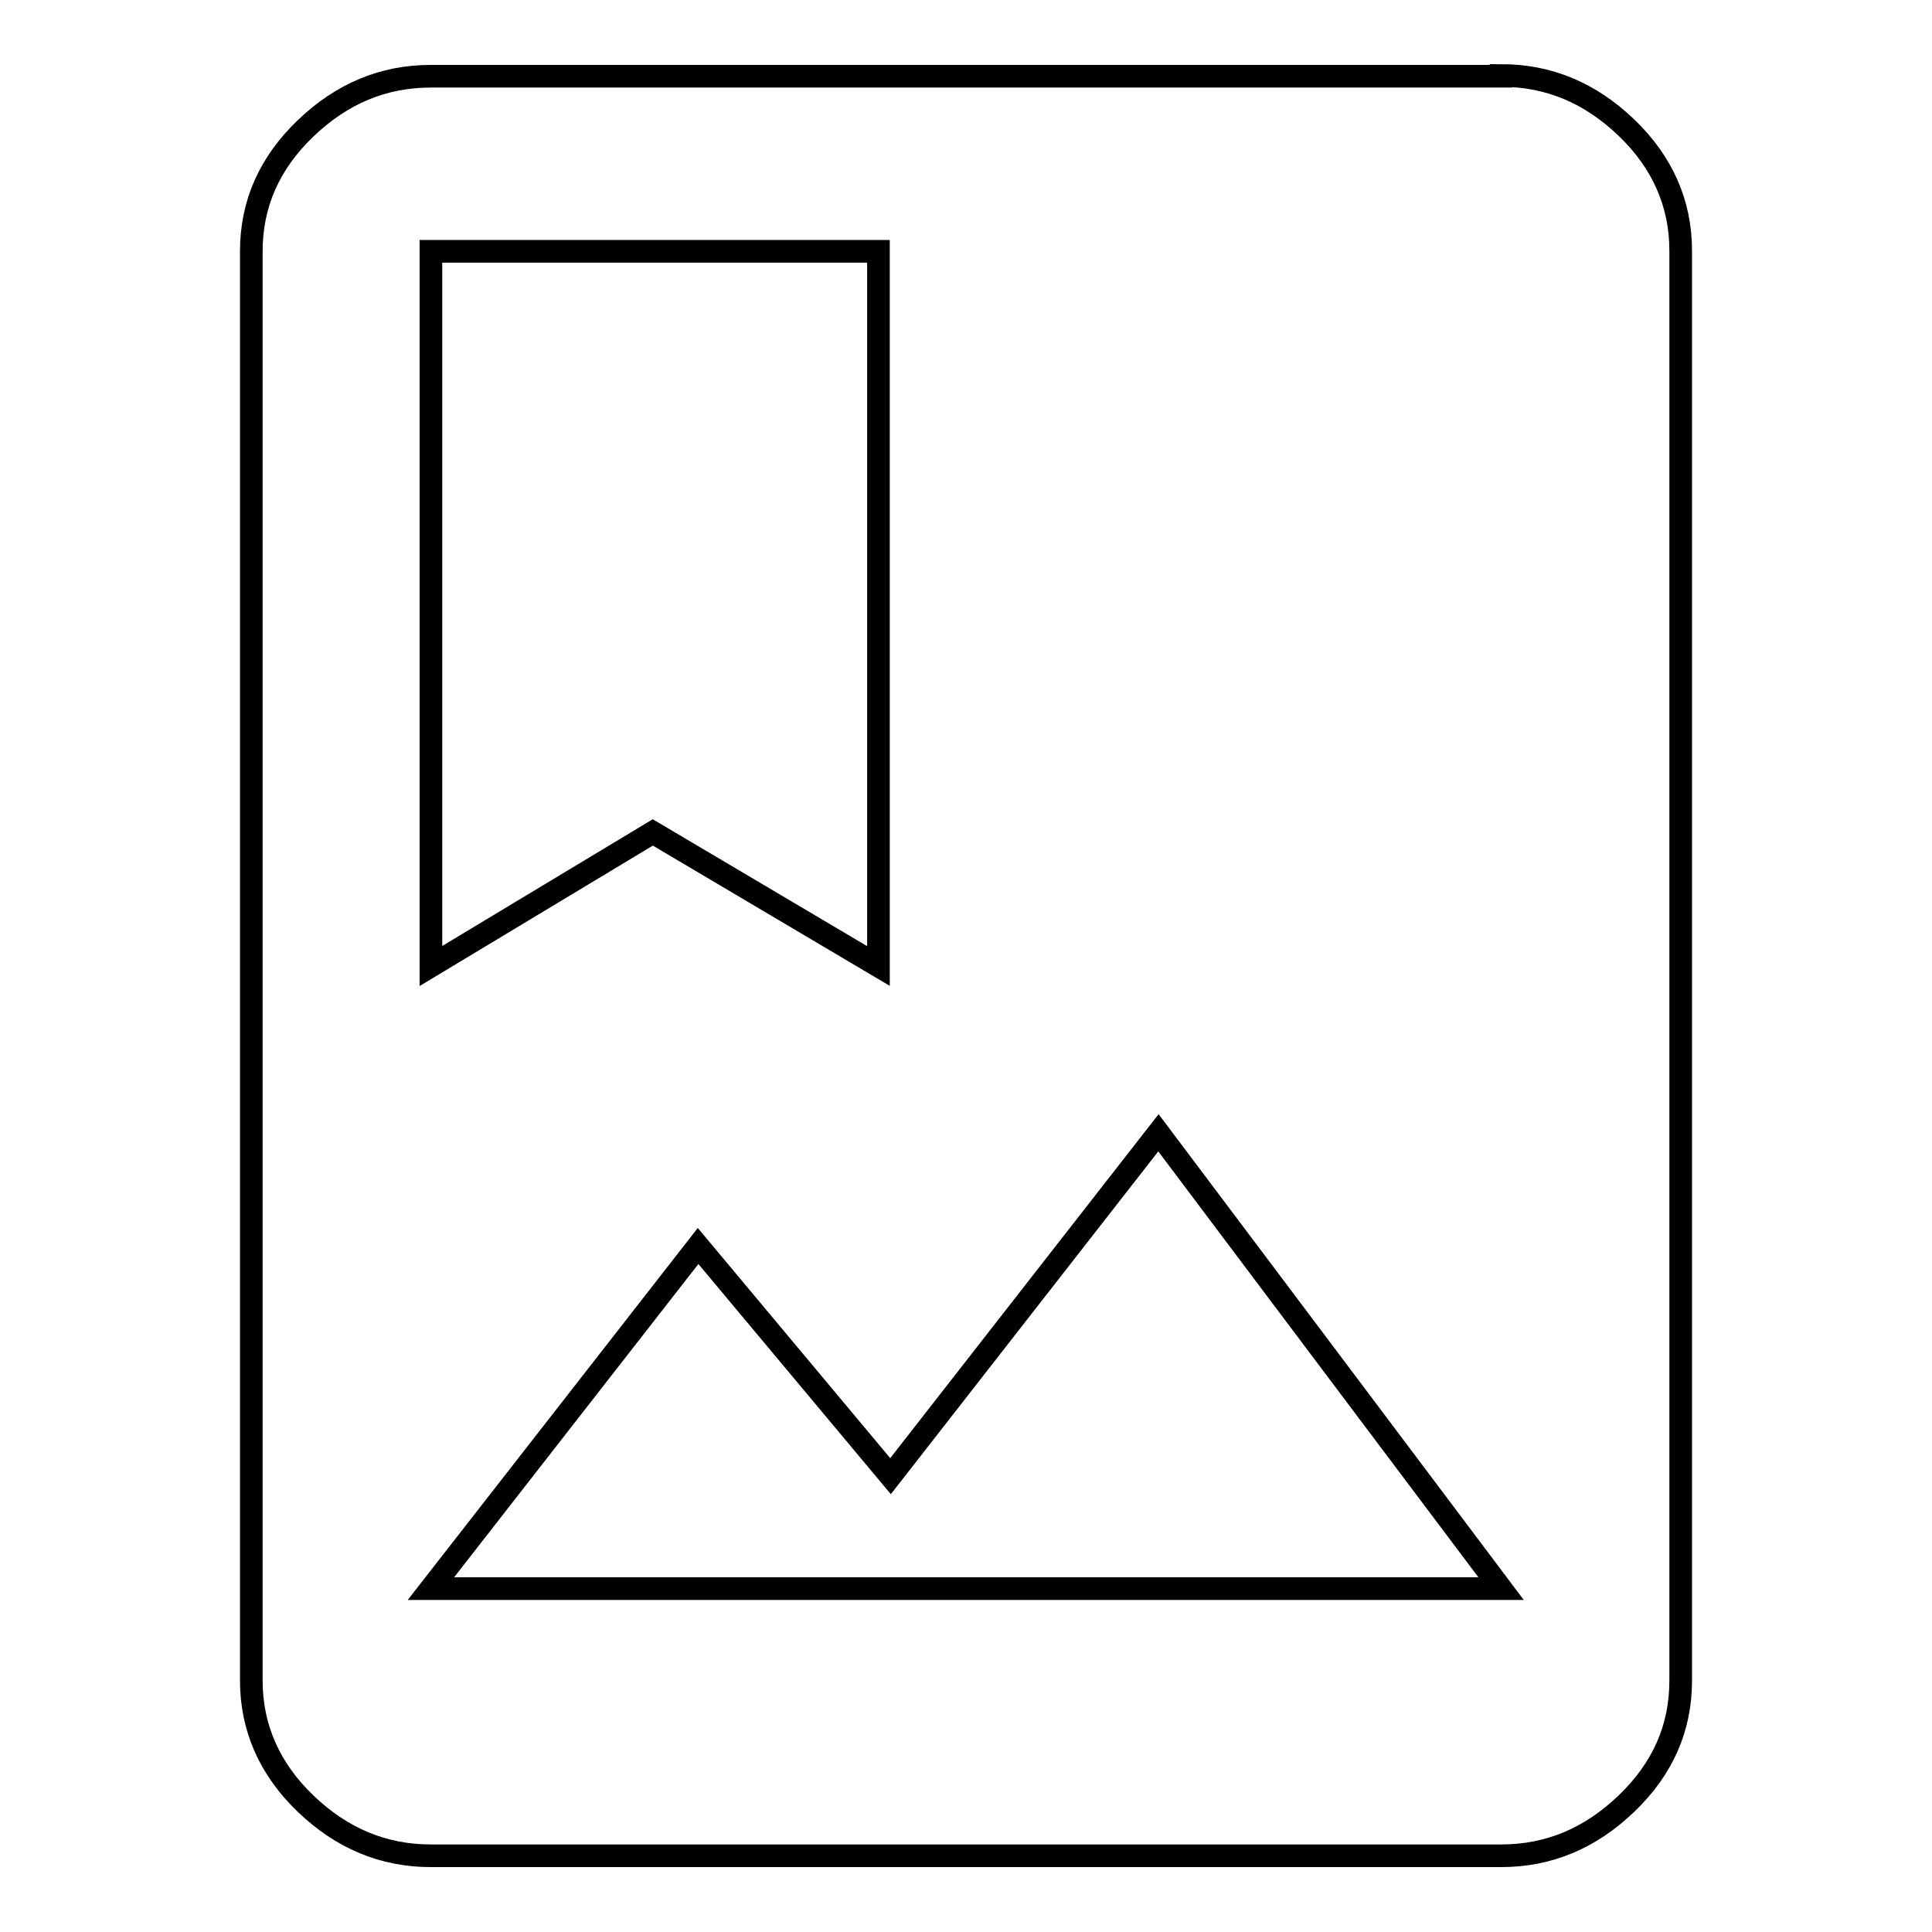
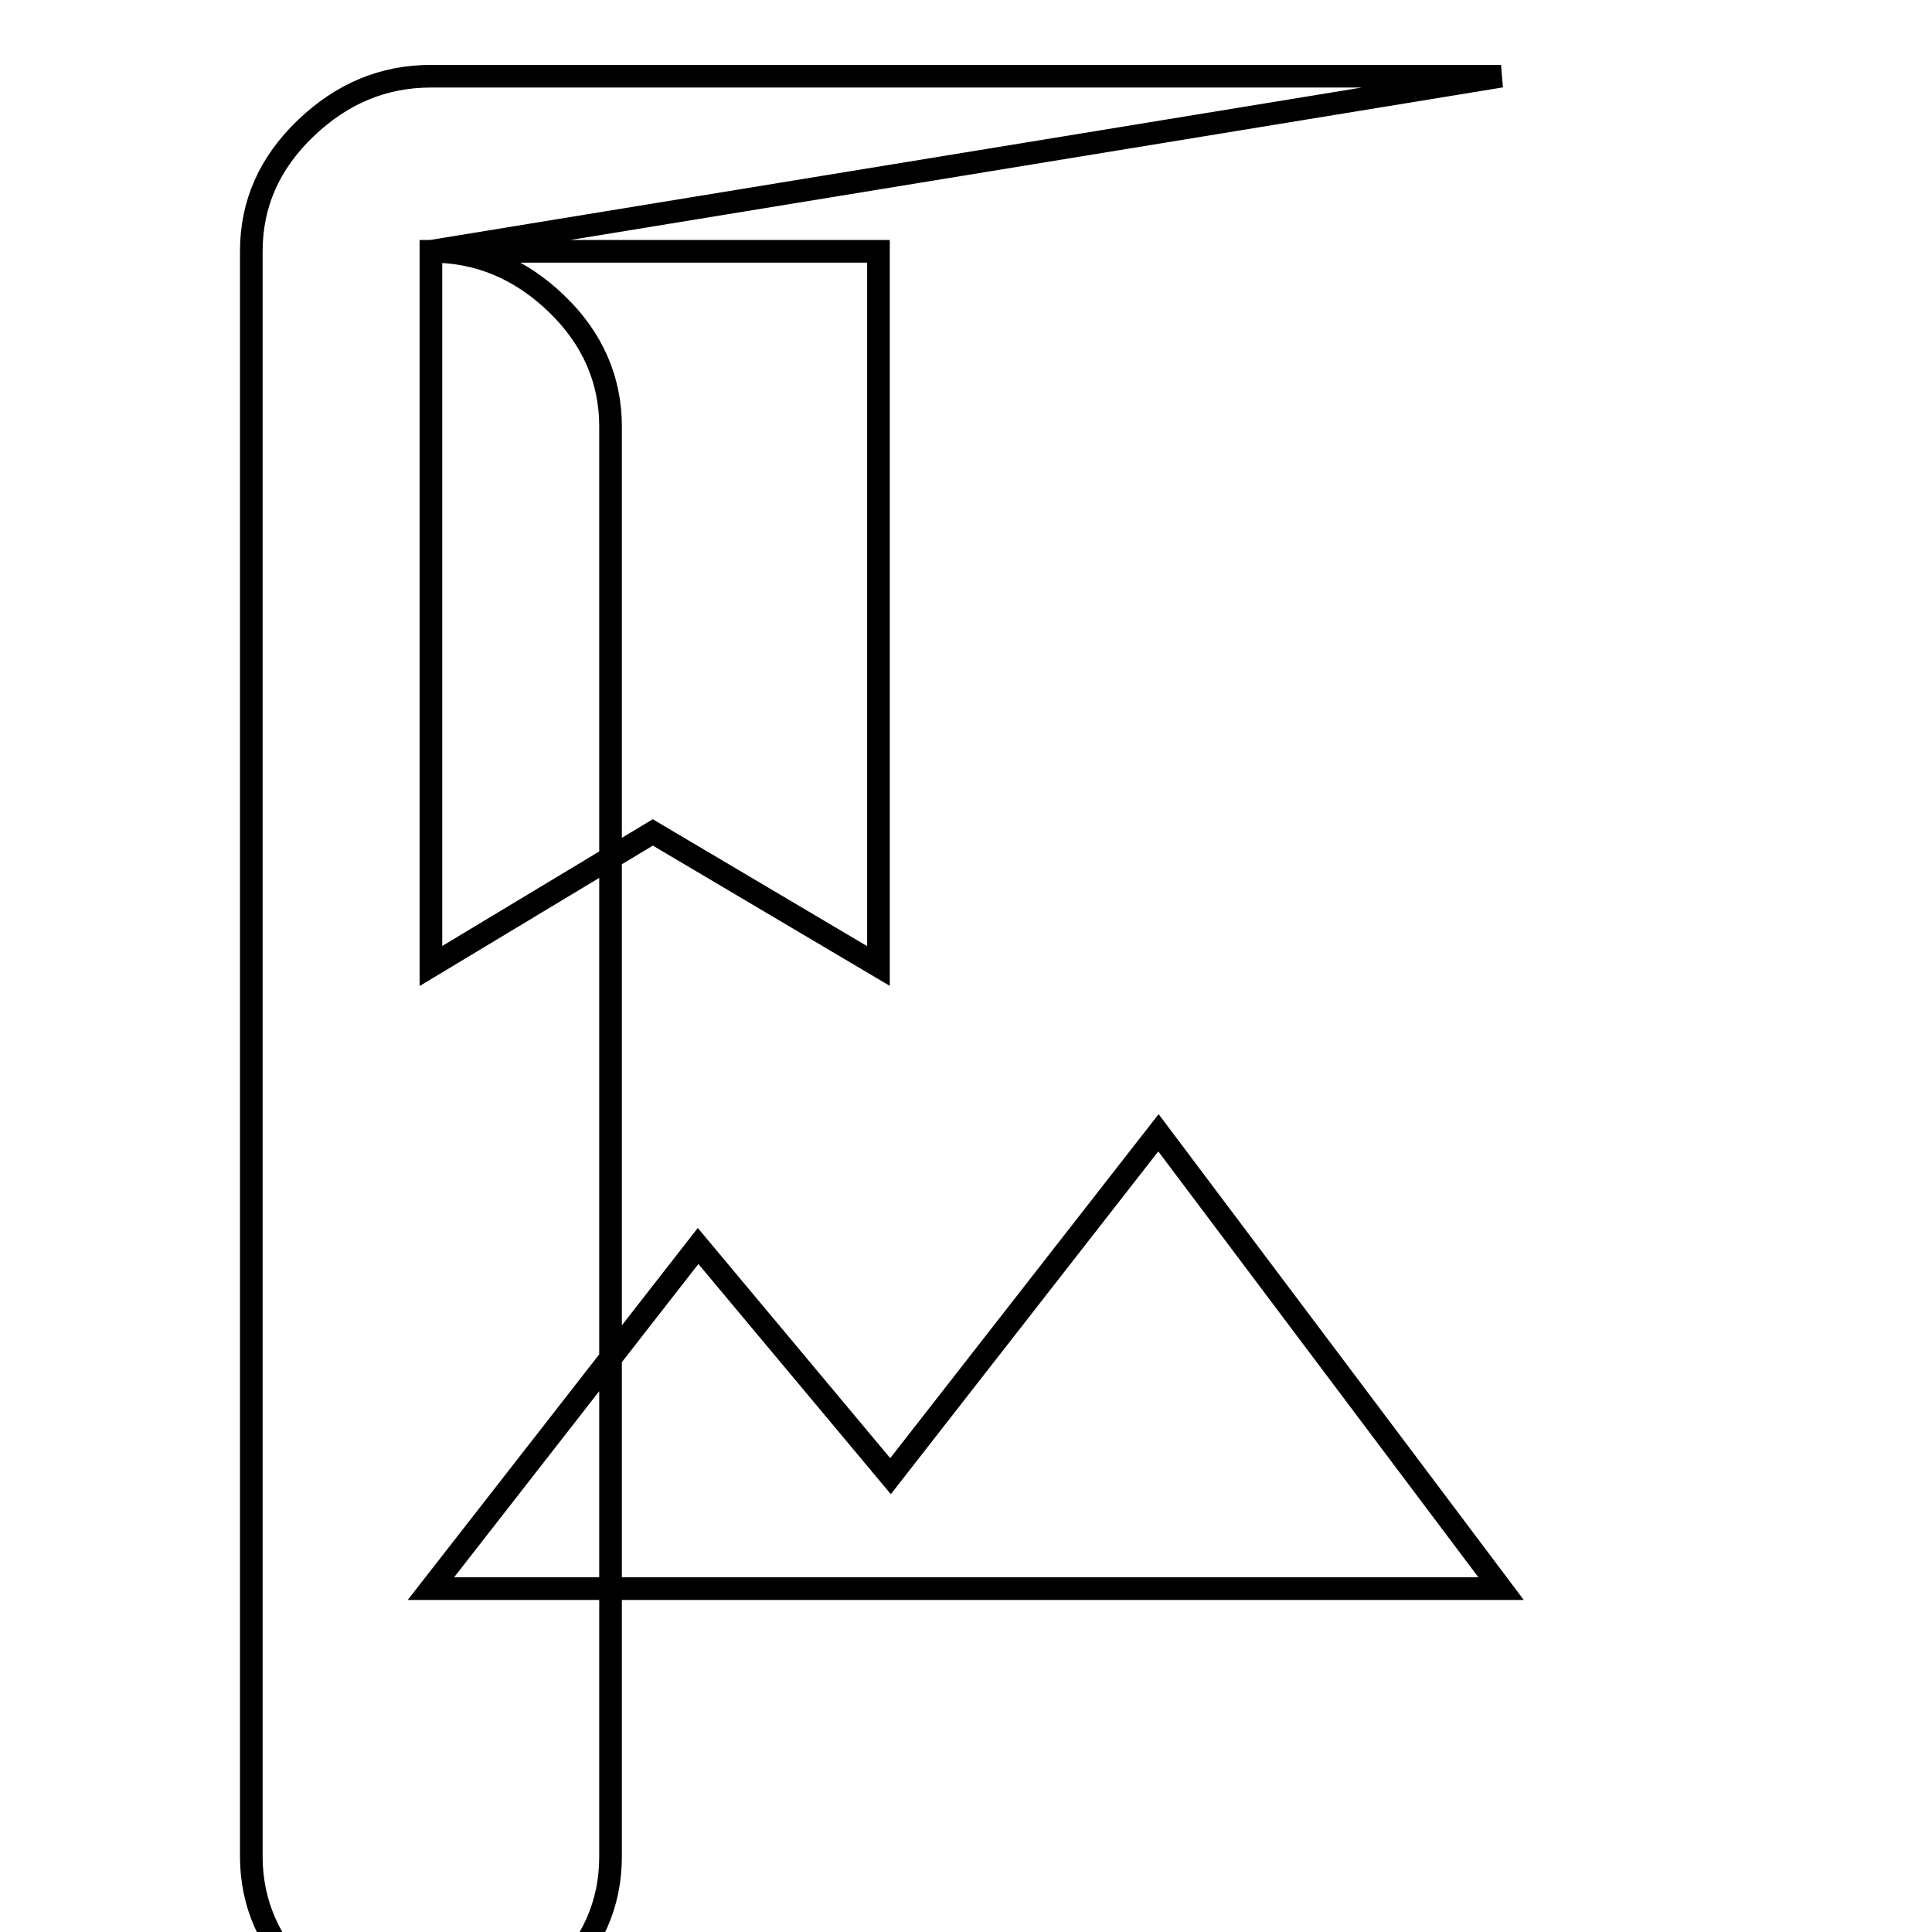
<svg xmlns="http://www.w3.org/2000/svg" version="1.1" x="0px" y="0px" viewBox="0 0 256 256" enable-background="new 0 0 256 256" xml:space="preserve">
  <g>
-     <path stroke-width="3" fill-opacity="0" stroke="#000000" d="M57.1,210.5h141.8l-45.4-60.4L118,195.6l-25.5-30.5L57.1,210.5z M57.1,33.3V128l29.4-17.7l29.9,17.7V33.3 H57.1L57.1,33.3z M198.9,10c6.3,0,11.8,2.3,16.6,6.9c4.8,4.6,7.2,10.1,7.2,16.3v189.5c0,6.3-2.4,11.7-7.2,16.3 c-4.8,4.6-10.3,6.9-16.6,6.9H57.1c-6.3,0-11.8-2.3-16.6-6.9c-4.8-4.6-7.2-10.1-7.2-16.3V33.3c0-6.3,2.4-11.7,7.2-16.3 c4.8-4.6,10.3-6.9,16.6-6.9H198.9z" />
+     <path stroke-width="3" fill-opacity="0" stroke="#000000" d="M57.1,210.5h141.8l-45.4-60.4L118,195.6l-25.5-30.5L57.1,210.5z M57.1,33.3V128l29.4-17.7l29.9,17.7V33.3 H57.1L57.1,33.3z c6.3,0,11.8,2.3,16.6,6.9c4.8,4.6,7.2,10.1,7.2,16.3v189.5c0,6.3-2.4,11.7-7.2,16.3 c-4.8,4.6-10.3,6.9-16.6,6.9H57.1c-6.3,0-11.8-2.3-16.6-6.9c-4.8-4.6-7.2-10.1-7.2-16.3V33.3c0-6.3,2.4-11.7,7.2-16.3 c4.8-4.6,10.3-6.9,16.6-6.9H198.9z" />
  </g>
</svg>